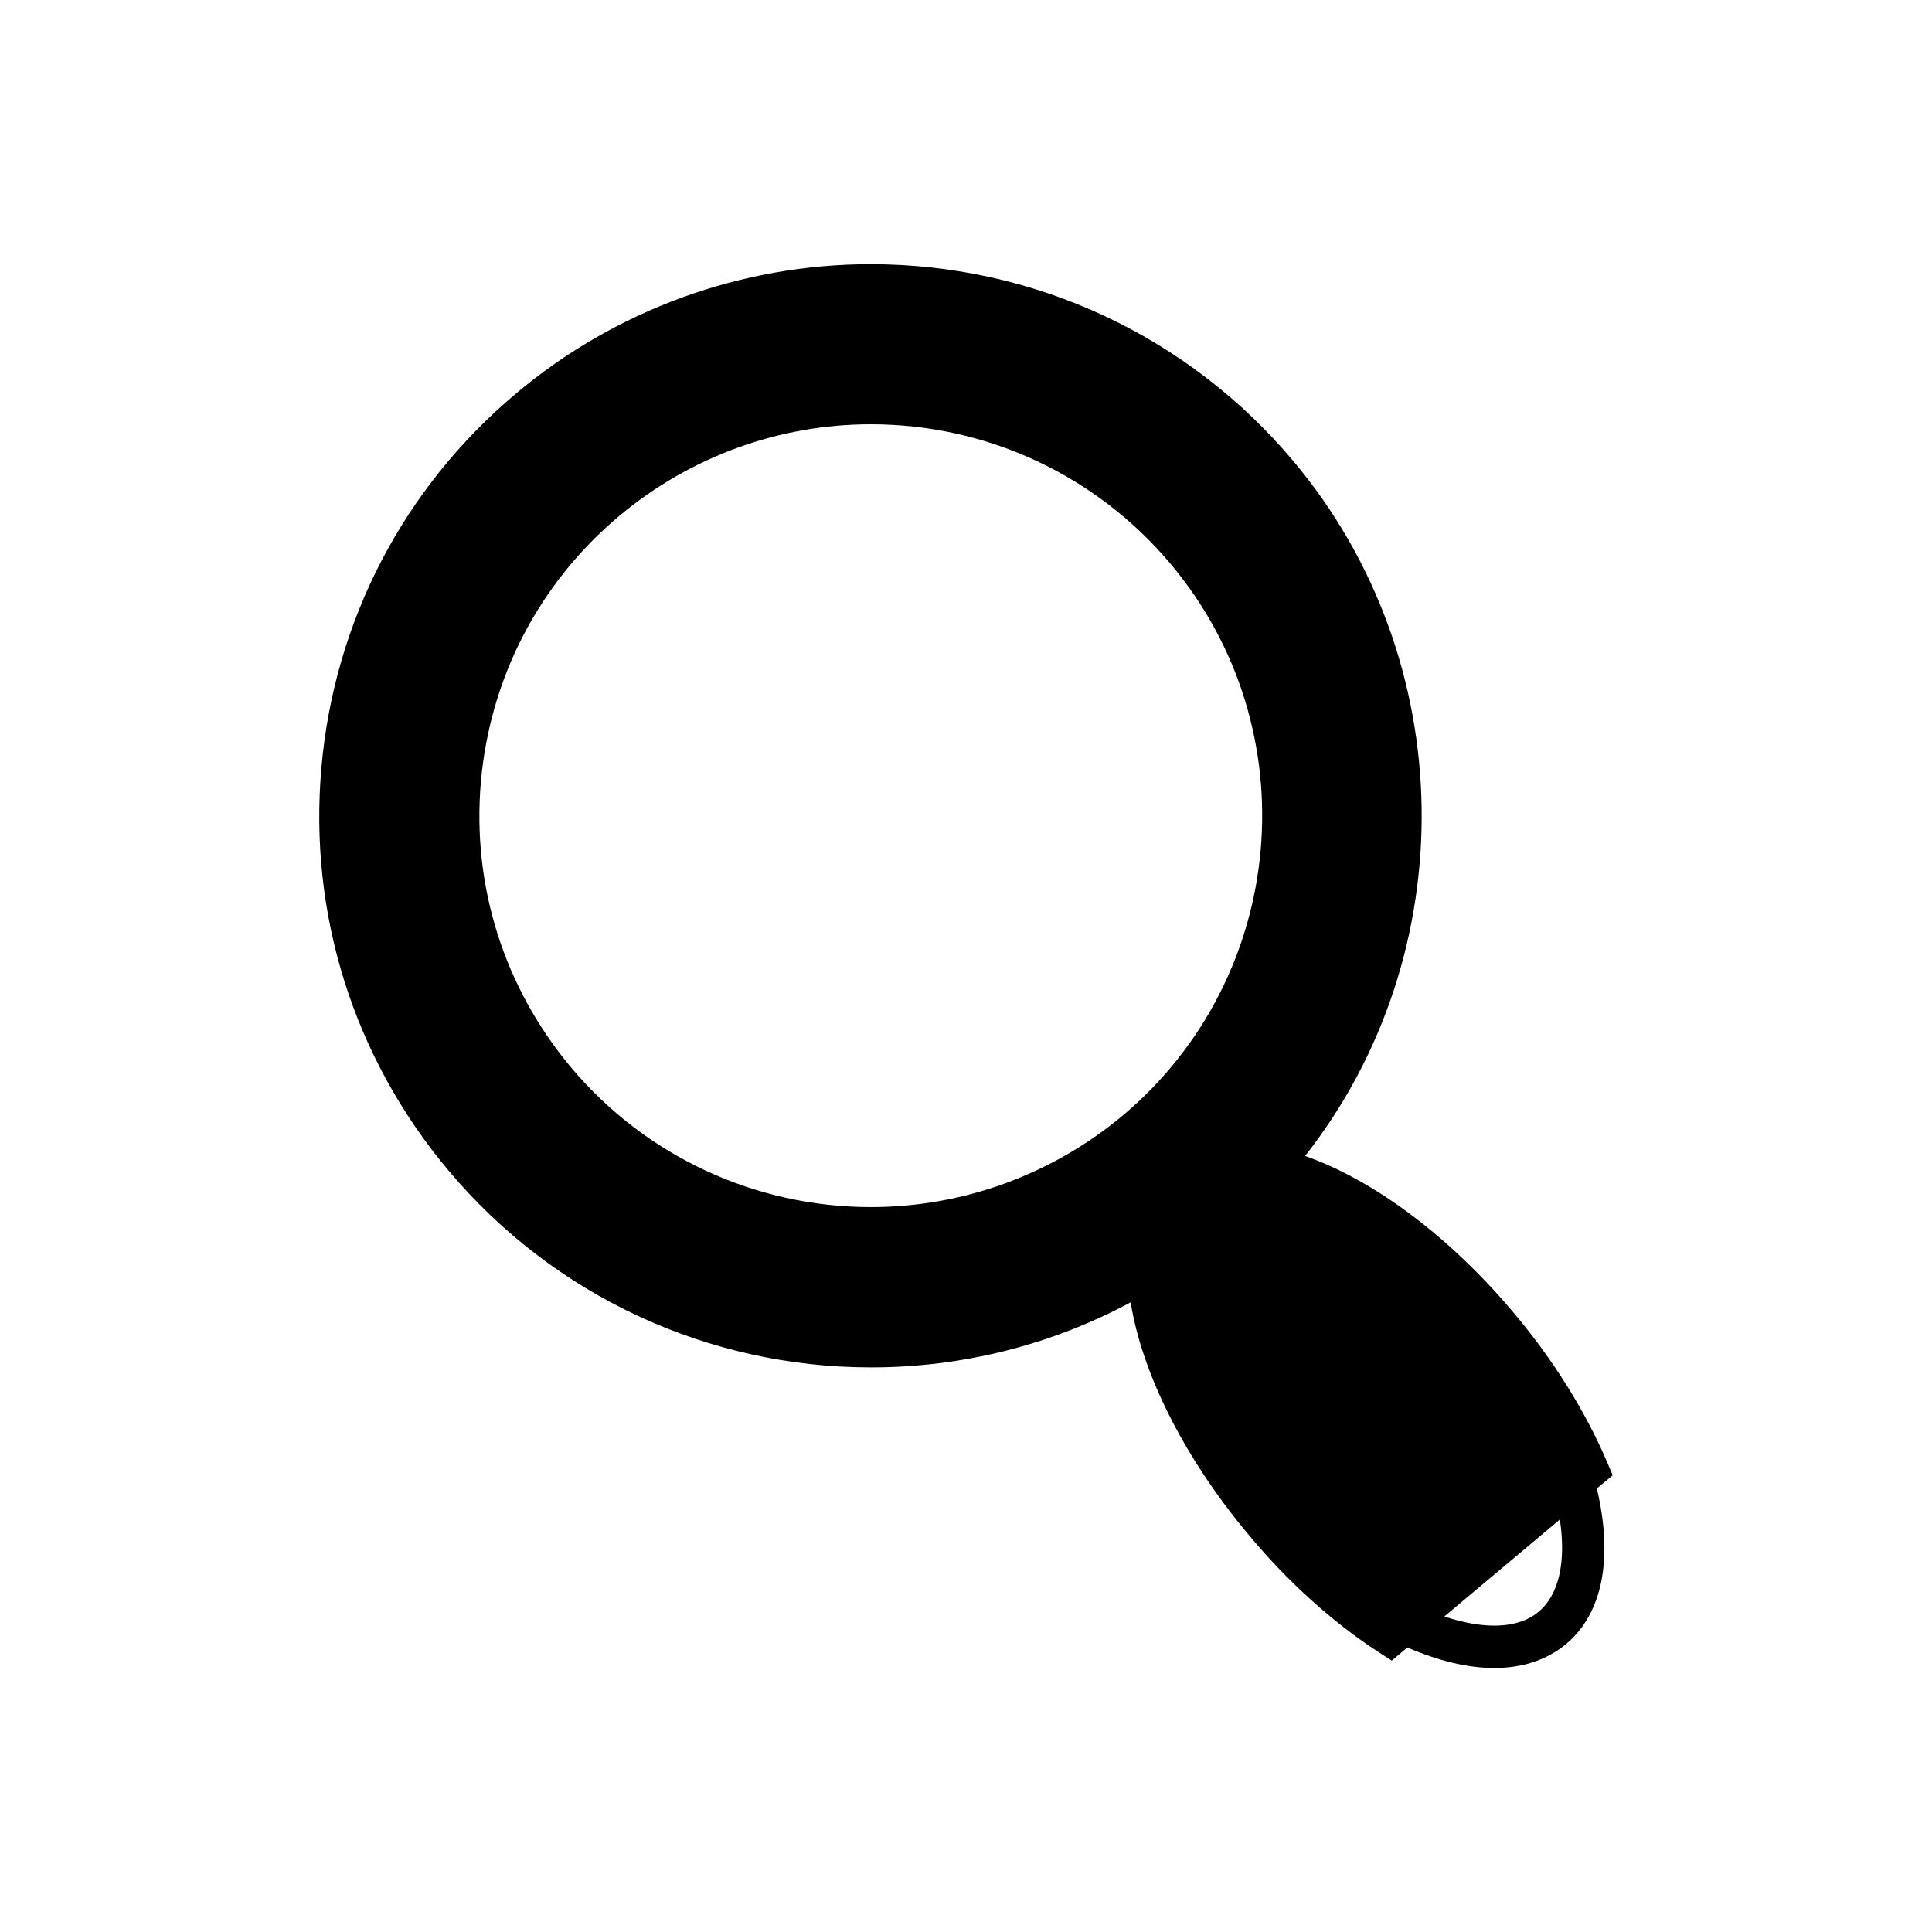
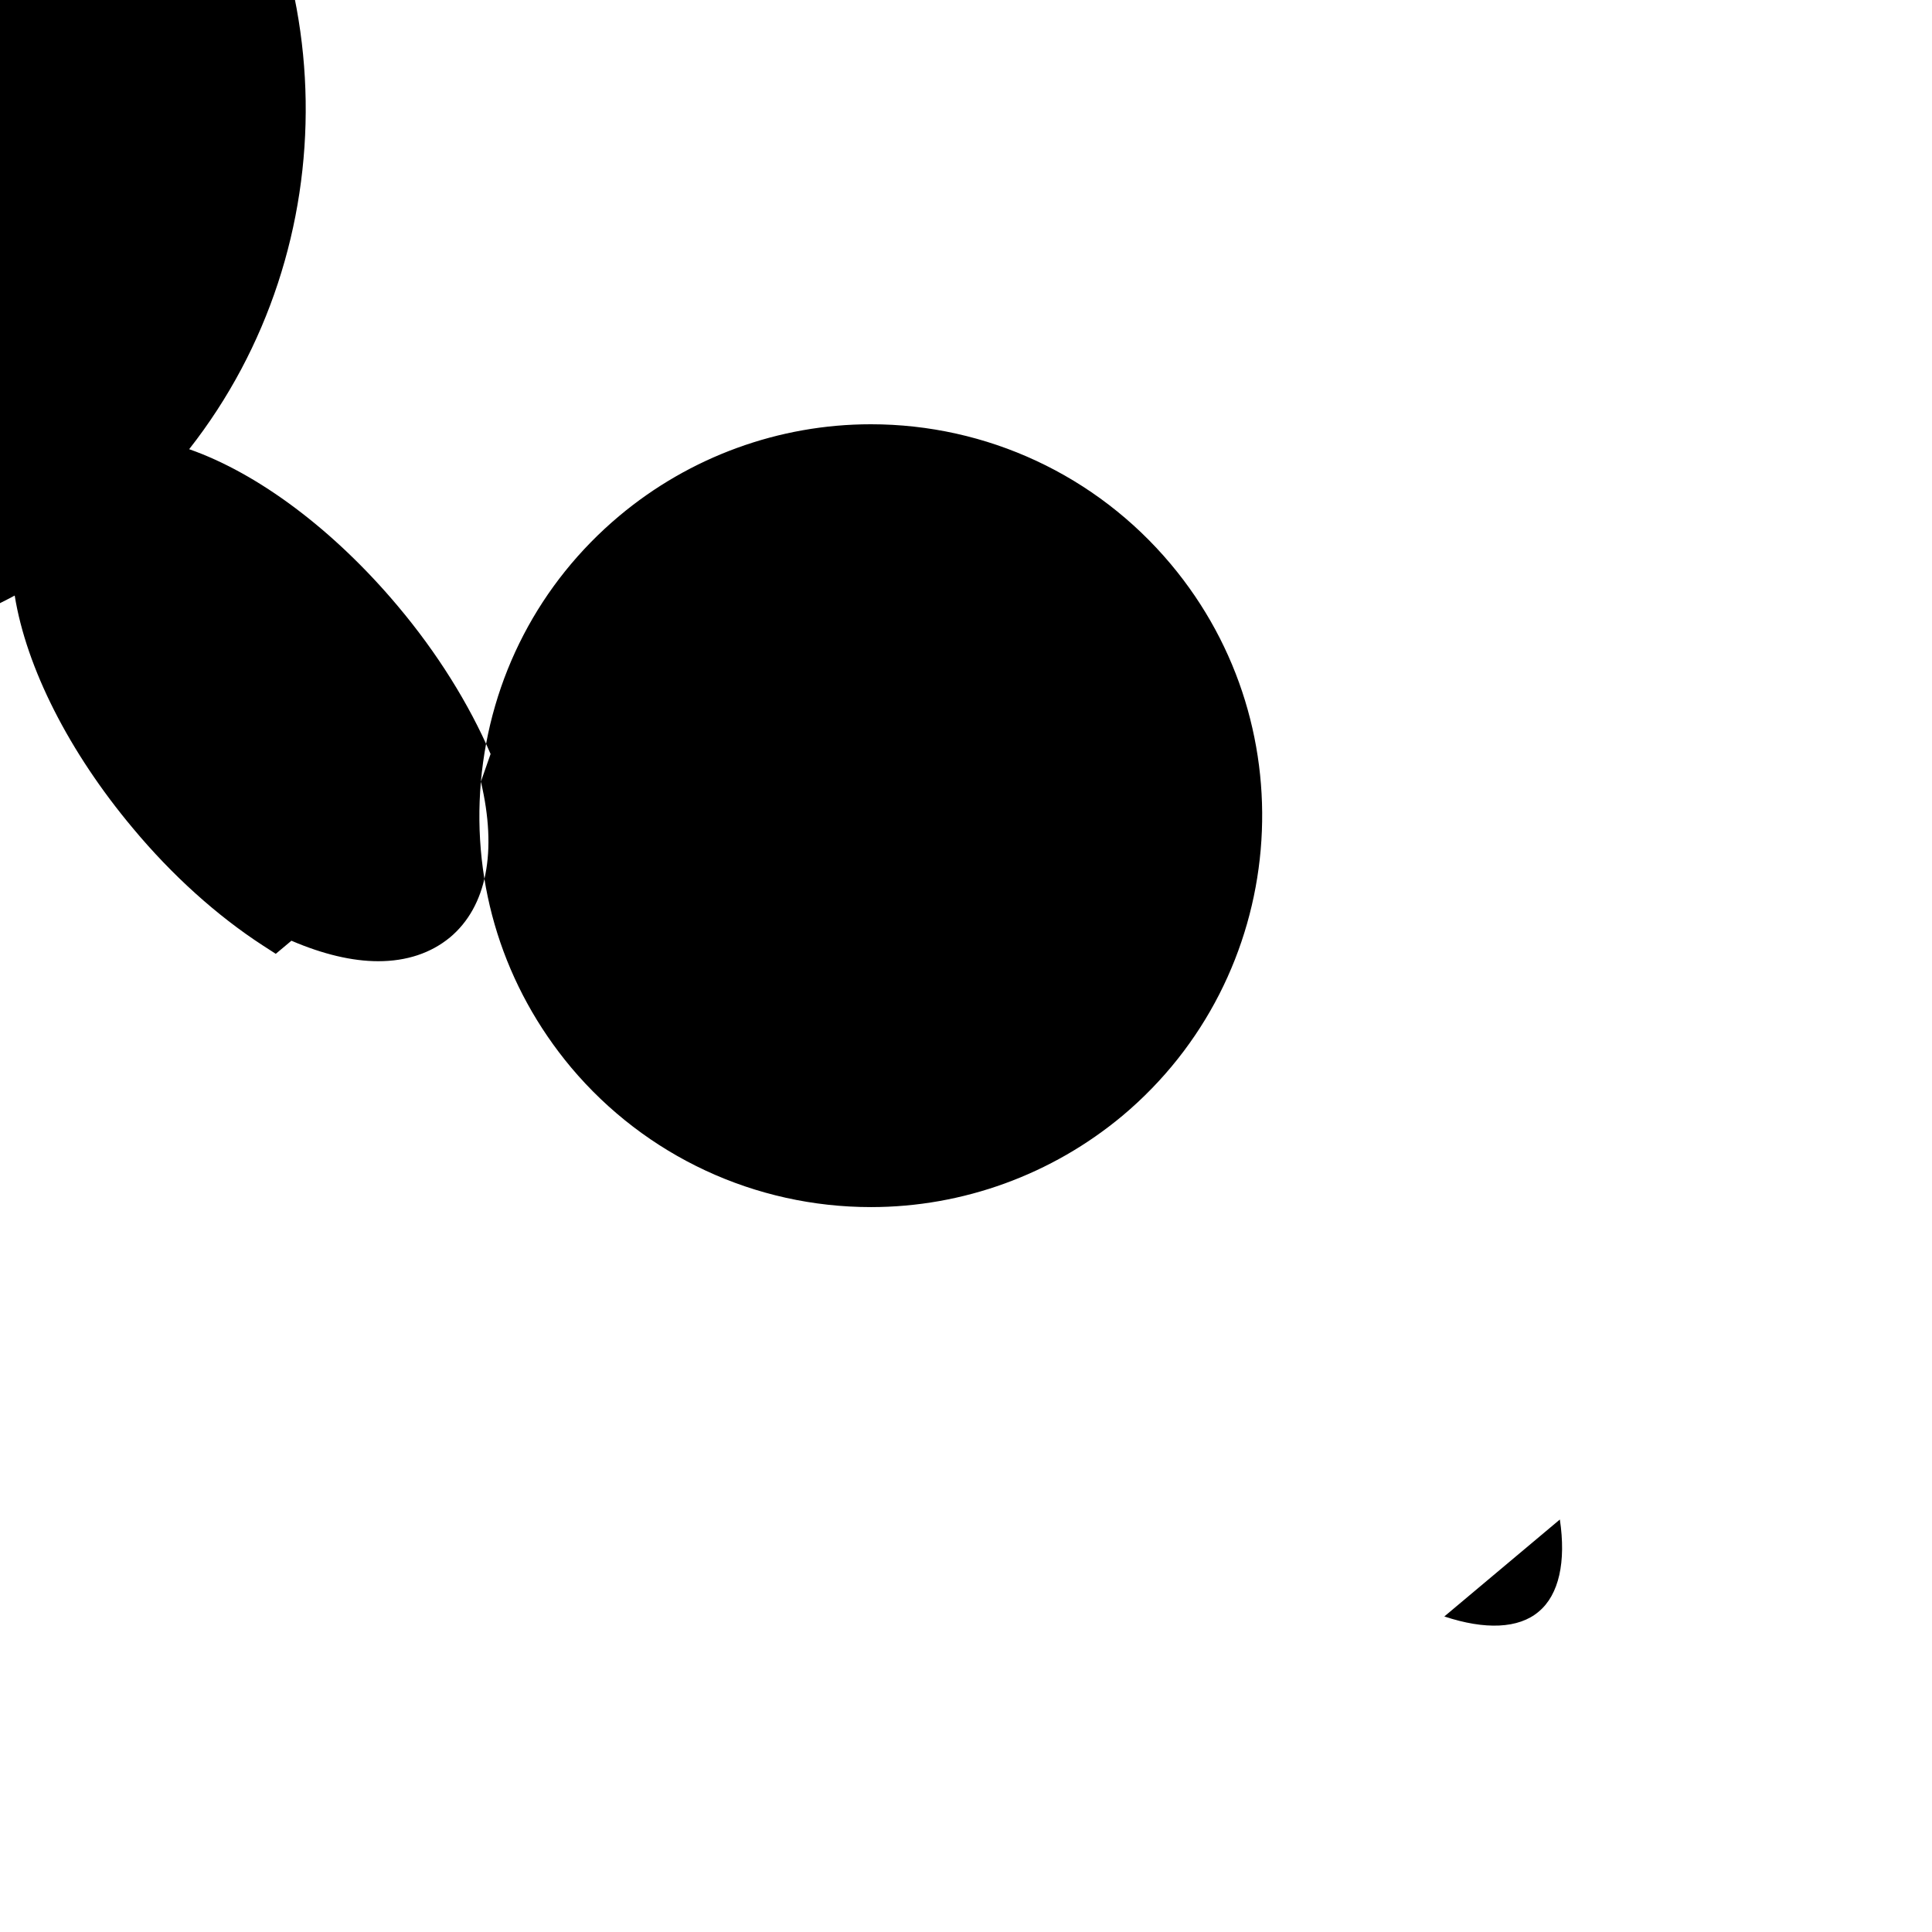
<svg xmlns="http://www.w3.org/2000/svg" fill="#000000" width="800px" height="800px" version="1.1" viewBox="144 144 512 512">
-   <path d="m526.76 572.38c10.801 3.586 19.703 3.246 25.02-1.285 5.375-4.477 7.277-13.215 5.598-24.41zm-255.32-221.23c-2.406 27.598 6.106 54.465 23.902 75.742 19.762 23.508 48.758 37 79.492 37 24.352 0 47.973-8.621 66.668-24.238 43.777-36.773 49.543-102.32 12.766-146.16-19.762-23.566-48.758-37.059-79.492-37.059-24.348 0-47.973 8.621-66.668 24.293-21.215 17.797-34.203 42.824-36.668 70.418zm298.31 179.97 1.625 3.863-4.199 3.473c4.367 18.473 1.57 33.086-8.172 41.258-5.094 4.199-11.531 6.324-19.031 6.324-6.887 0-14.668-1.848-23.008-5.43l-4.144 3.473-3.473-2.242c-12.148-7.894-24.016-18.586-34.367-31.012-16.965-20.211-28.27-42.602-31.348-61.691-21.105 11.312-44.672 17.242-68.797 17.242-43.328 0-84.191-19.031-112.02-52.23-25.078-29.891-37.055-67.84-33.641-106.69 3.414-38.906 21.777-74.172 51.668-99.246 26.254-22.059 59.617-34.203 93.875-34.203 43.383 0 84.191 19.031 112.07 52.23 44.336 52.84 45.176 130.48 3.078 184.11 18.25 6.387 38.348 21.387 55.305 41.59 10.414 12.371 18.863 25.918 24.574 39.18z" />
+   <path d="m526.76 572.38c10.801 3.586 19.703 3.246 25.02-1.285 5.375-4.477 7.277-13.215 5.598-24.41zm-255.32-221.23c-2.406 27.598 6.106 54.465 23.902 75.742 19.762 23.508 48.758 37 79.492 37 24.352 0 47.973-8.621 66.668-24.238 43.777-36.773 49.543-102.32 12.766-146.16-19.762-23.566-48.758-37.059-79.492-37.059-24.348 0-47.973 8.621-66.668 24.293-21.215 17.797-34.203 42.824-36.668 70.418zc4.367 18.473 1.57 33.086-8.172 41.258-5.094 4.199-11.531 6.324-19.031 6.324-6.887 0-14.668-1.848-23.008-5.43l-4.144 3.473-3.473-2.242c-12.148-7.894-24.016-18.586-34.367-31.012-16.965-20.211-28.27-42.602-31.348-61.691-21.105 11.312-44.672 17.242-68.797 17.242-43.328 0-84.191-19.031-112.02-52.23-25.078-29.891-37.055-67.84-33.641-106.69 3.414-38.906 21.777-74.172 51.668-99.246 26.254-22.059 59.617-34.203 93.875-34.203 43.383 0 84.191 19.031 112.07 52.23 44.336 52.84 45.176 130.48 3.078 184.11 18.25 6.387 38.348 21.387 55.305 41.59 10.414 12.371 18.863 25.918 24.574 39.18z" />
</svg>